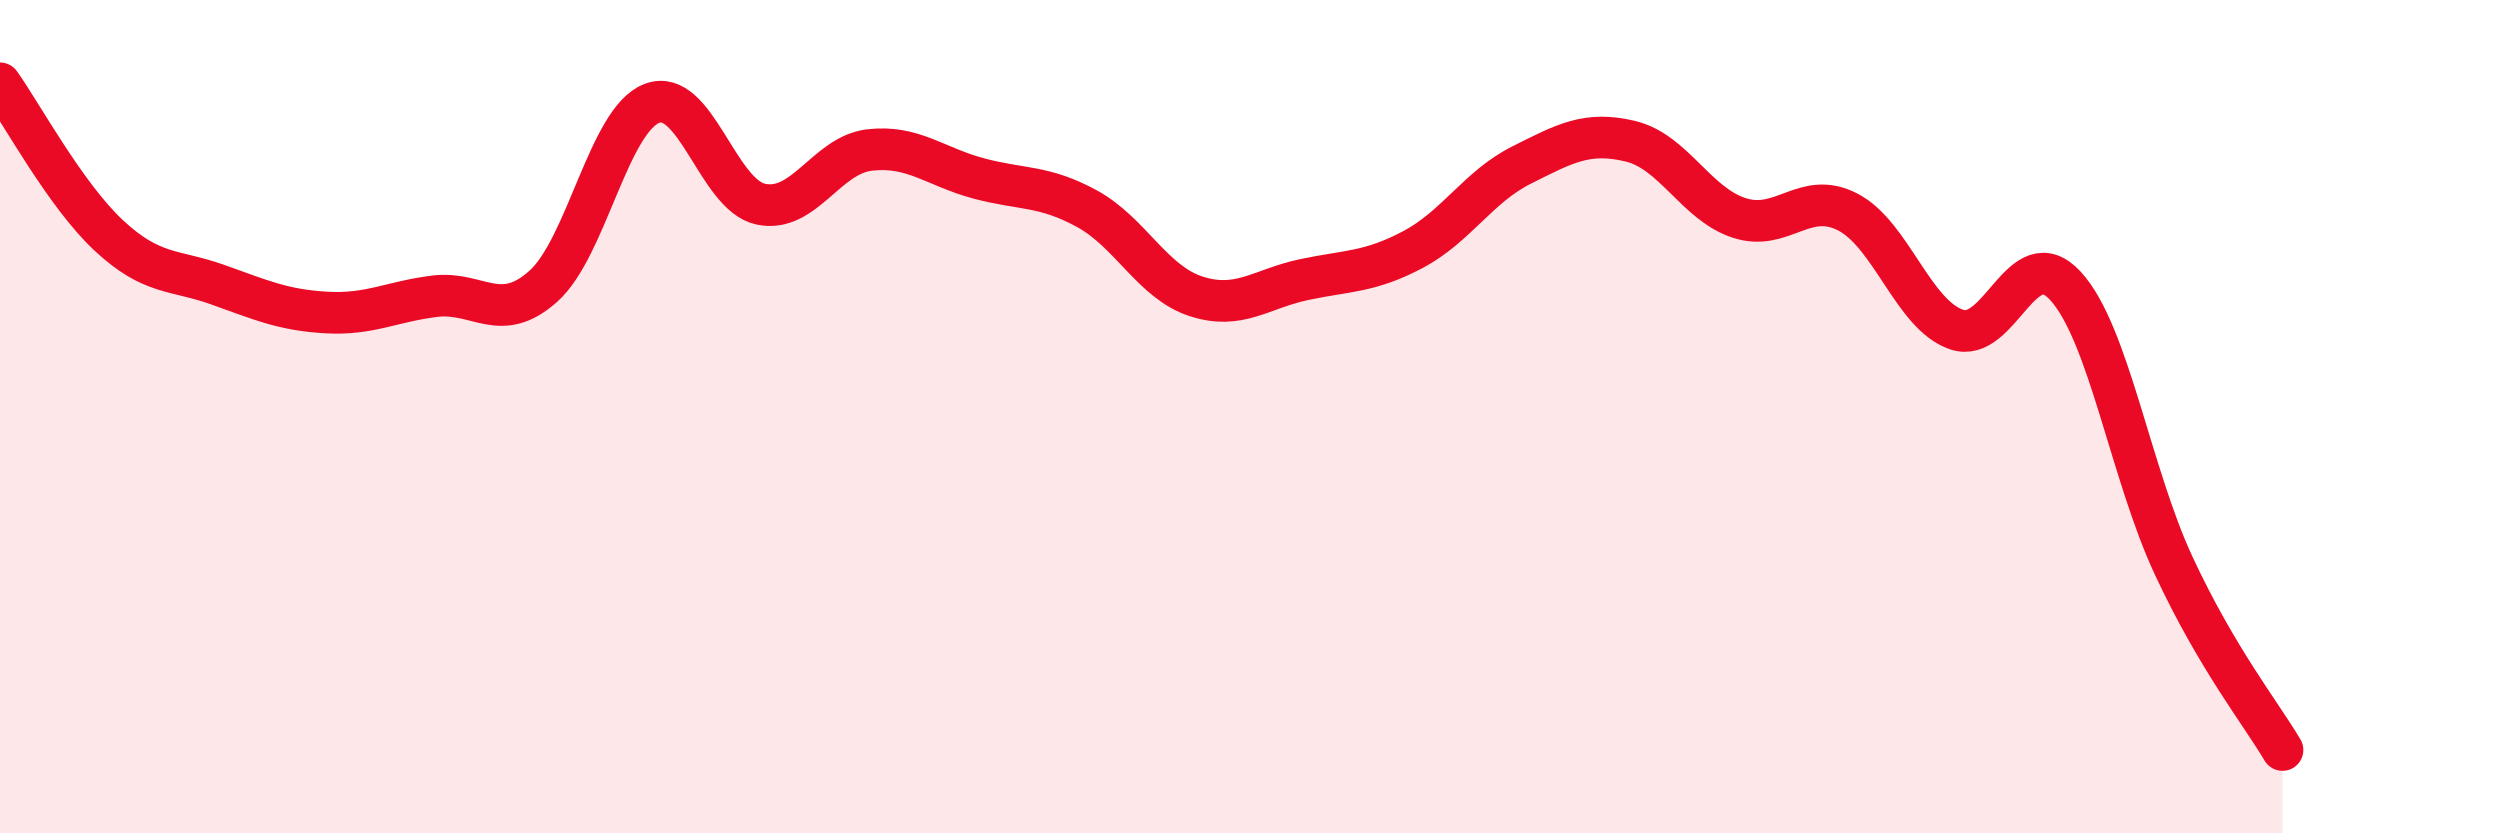
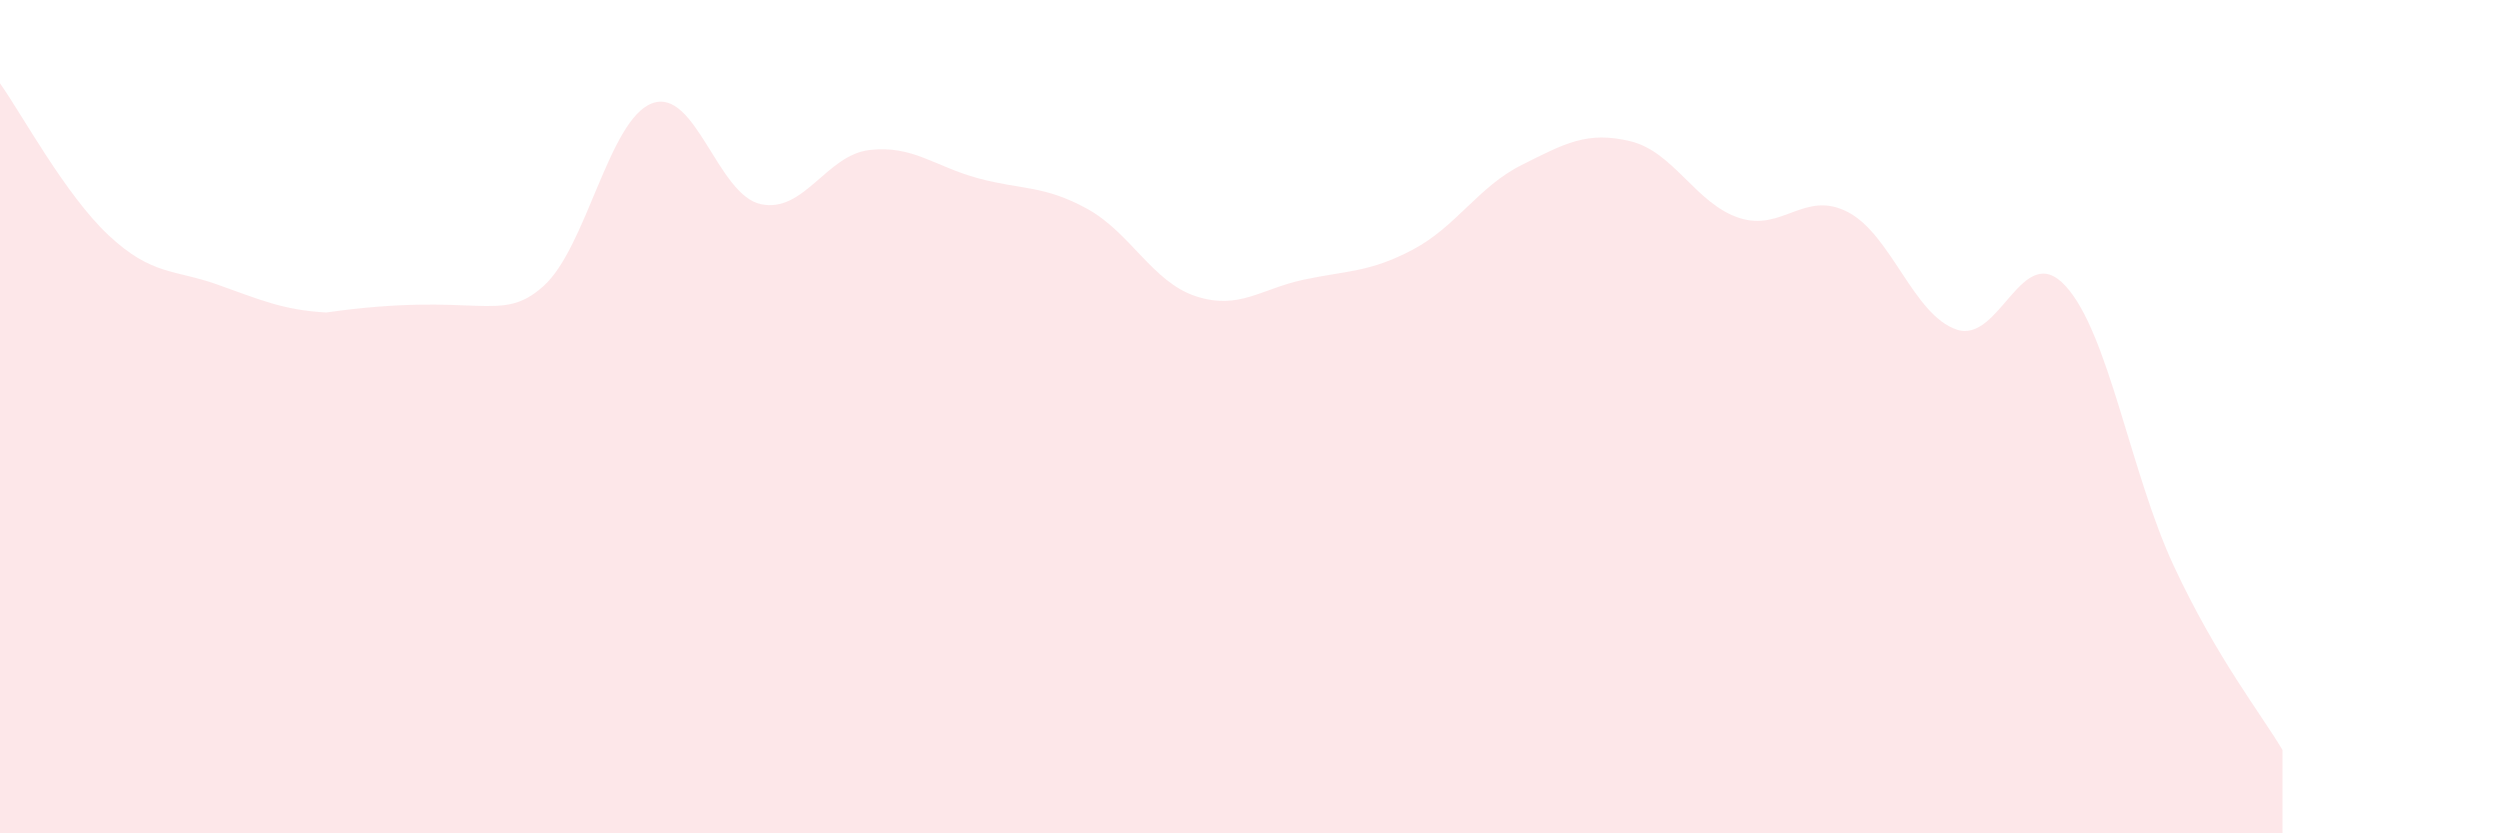
<svg xmlns="http://www.w3.org/2000/svg" width="60" height="20" viewBox="0 0 60 20">
-   <path d="M 0,2 C 0.52,2.73 1.57,4.68 2.61,5.65 C 3.65,6.62 4.18,6.46 5.22,6.83 C 6.26,7.2 6.79,7.44 7.83,7.5 C 8.87,7.56 9.39,7.24 10.43,7.11 C 11.47,6.98 12,7.8 13.04,6.87 C 14.08,5.94 14.61,2.87 15.65,2.48 C 16.69,2.09 17.22,4.68 18.26,4.9 C 19.3,5.12 19.83,3.72 20.87,3.6 C 21.91,3.48 22.44,4 23.48,4.28 C 24.52,4.56 25.05,4.44 26.09,5.01 C 27.13,5.58 27.66,6.77 28.7,7.11 C 29.74,7.45 30.26,6.93 31.3,6.71 C 32.34,6.49 32.87,6.54 33.91,5.99 C 34.95,5.44 35.48,4.48 36.52,3.96 C 37.56,3.44 38.09,3.14 39.13,3.39 C 40.17,3.64 40.7,4.89 41.74,5.23 C 42.78,5.57 43.31,4.55 44.35,5.09 C 45.39,5.63 45.92,7.56 46.96,7.91 C 48,8.26 48.53,5.73 49.57,6.86 C 50.61,7.99 51.13,11.35 52.17,13.58 C 53.21,15.81 54.26,17.12 54.78,18L54.78 20L0 20Z" fill="#EB0A25" opacity="0.1" stroke-linecap="round" stroke-linejoin="round" />
-   <path d="M 0,2 C 0.52,2.73 1.57,4.68 2.61,5.65 C 3.65,6.62 4.18,6.46 5.22,6.83 C 6.26,7.2 6.79,7.44 7.83,7.5 C 8.87,7.56 9.39,7.24 10.43,7.11 C 11.47,6.98 12,7.8 13.04,6.87 C 14.08,5.94 14.61,2.87 15.65,2.48 C 16.69,2.09 17.22,4.68 18.26,4.9 C 19.3,5.12 19.83,3.72 20.87,3.6 C 21.91,3.48 22.44,4 23.48,4.28 C 24.52,4.56 25.05,4.44 26.09,5.01 C 27.13,5.58 27.66,6.77 28.7,7.11 C 29.74,7.45 30.26,6.93 31.3,6.71 C 32.34,6.49 32.87,6.54 33.91,5.99 C 34.95,5.44 35.48,4.48 36.52,3.96 C 37.56,3.44 38.09,3.14 39.13,3.39 C 40.17,3.64 40.7,4.89 41.74,5.23 C 42.78,5.57 43.31,4.55 44.35,5.09 C 45.39,5.63 45.92,7.56 46.96,7.91 C 48,8.26 48.53,5.73 49.57,6.86 C 50.61,7.99 51.13,11.35 52.17,13.58 C 53.21,15.81 54.26,17.12 54.78,18" stroke="#EB0A25" stroke-width="1" fill="none" stroke-linecap="round" stroke-linejoin="round" />
+   <path d="M 0,2 C 0.52,2.73 1.57,4.68 2.61,5.65 C 3.65,6.62 4.18,6.46 5.22,6.83 C 6.26,7.2 6.79,7.44 7.83,7.5 C 11.47,6.98 12,7.8 13.04,6.87 C 14.08,5.94 14.61,2.87 15.65,2.48 C 16.69,2.09 17.22,4.68 18.26,4.9 C 19.3,5.12 19.83,3.72 20.87,3.6 C 21.91,3.48 22.44,4 23.48,4.28 C 24.52,4.56 25.05,4.44 26.09,5.01 C 27.13,5.58 27.66,6.77 28.7,7.11 C 29.74,7.45 30.26,6.93 31.3,6.71 C 32.34,6.49 32.87,6.54 33.91,5.99 C 34.95,5.44 35.48,4.48 36.52,3.96 C 37.56,3.44 38.09,3.14 39.13,3.39 C 40.17,3.64 40.7,4.89 41.74,5.23 C 42.78,5.57 43.31,4.55 44.35,5.09 C 45.39,5.63 45.92,7.56 46.96,7.91 C 48,8.26 48.53,5.73 49.57,6.86 C 50.61,7.99 51.13,11.35 52.17,13.58 C 53.21,15.81 54.26,17.12 54.78,18L54.78 20L0 20Z" fill="#EB0A25" opacity="0.1" stroke-linecap="round" stroke-linejoin="round" />
</svg>